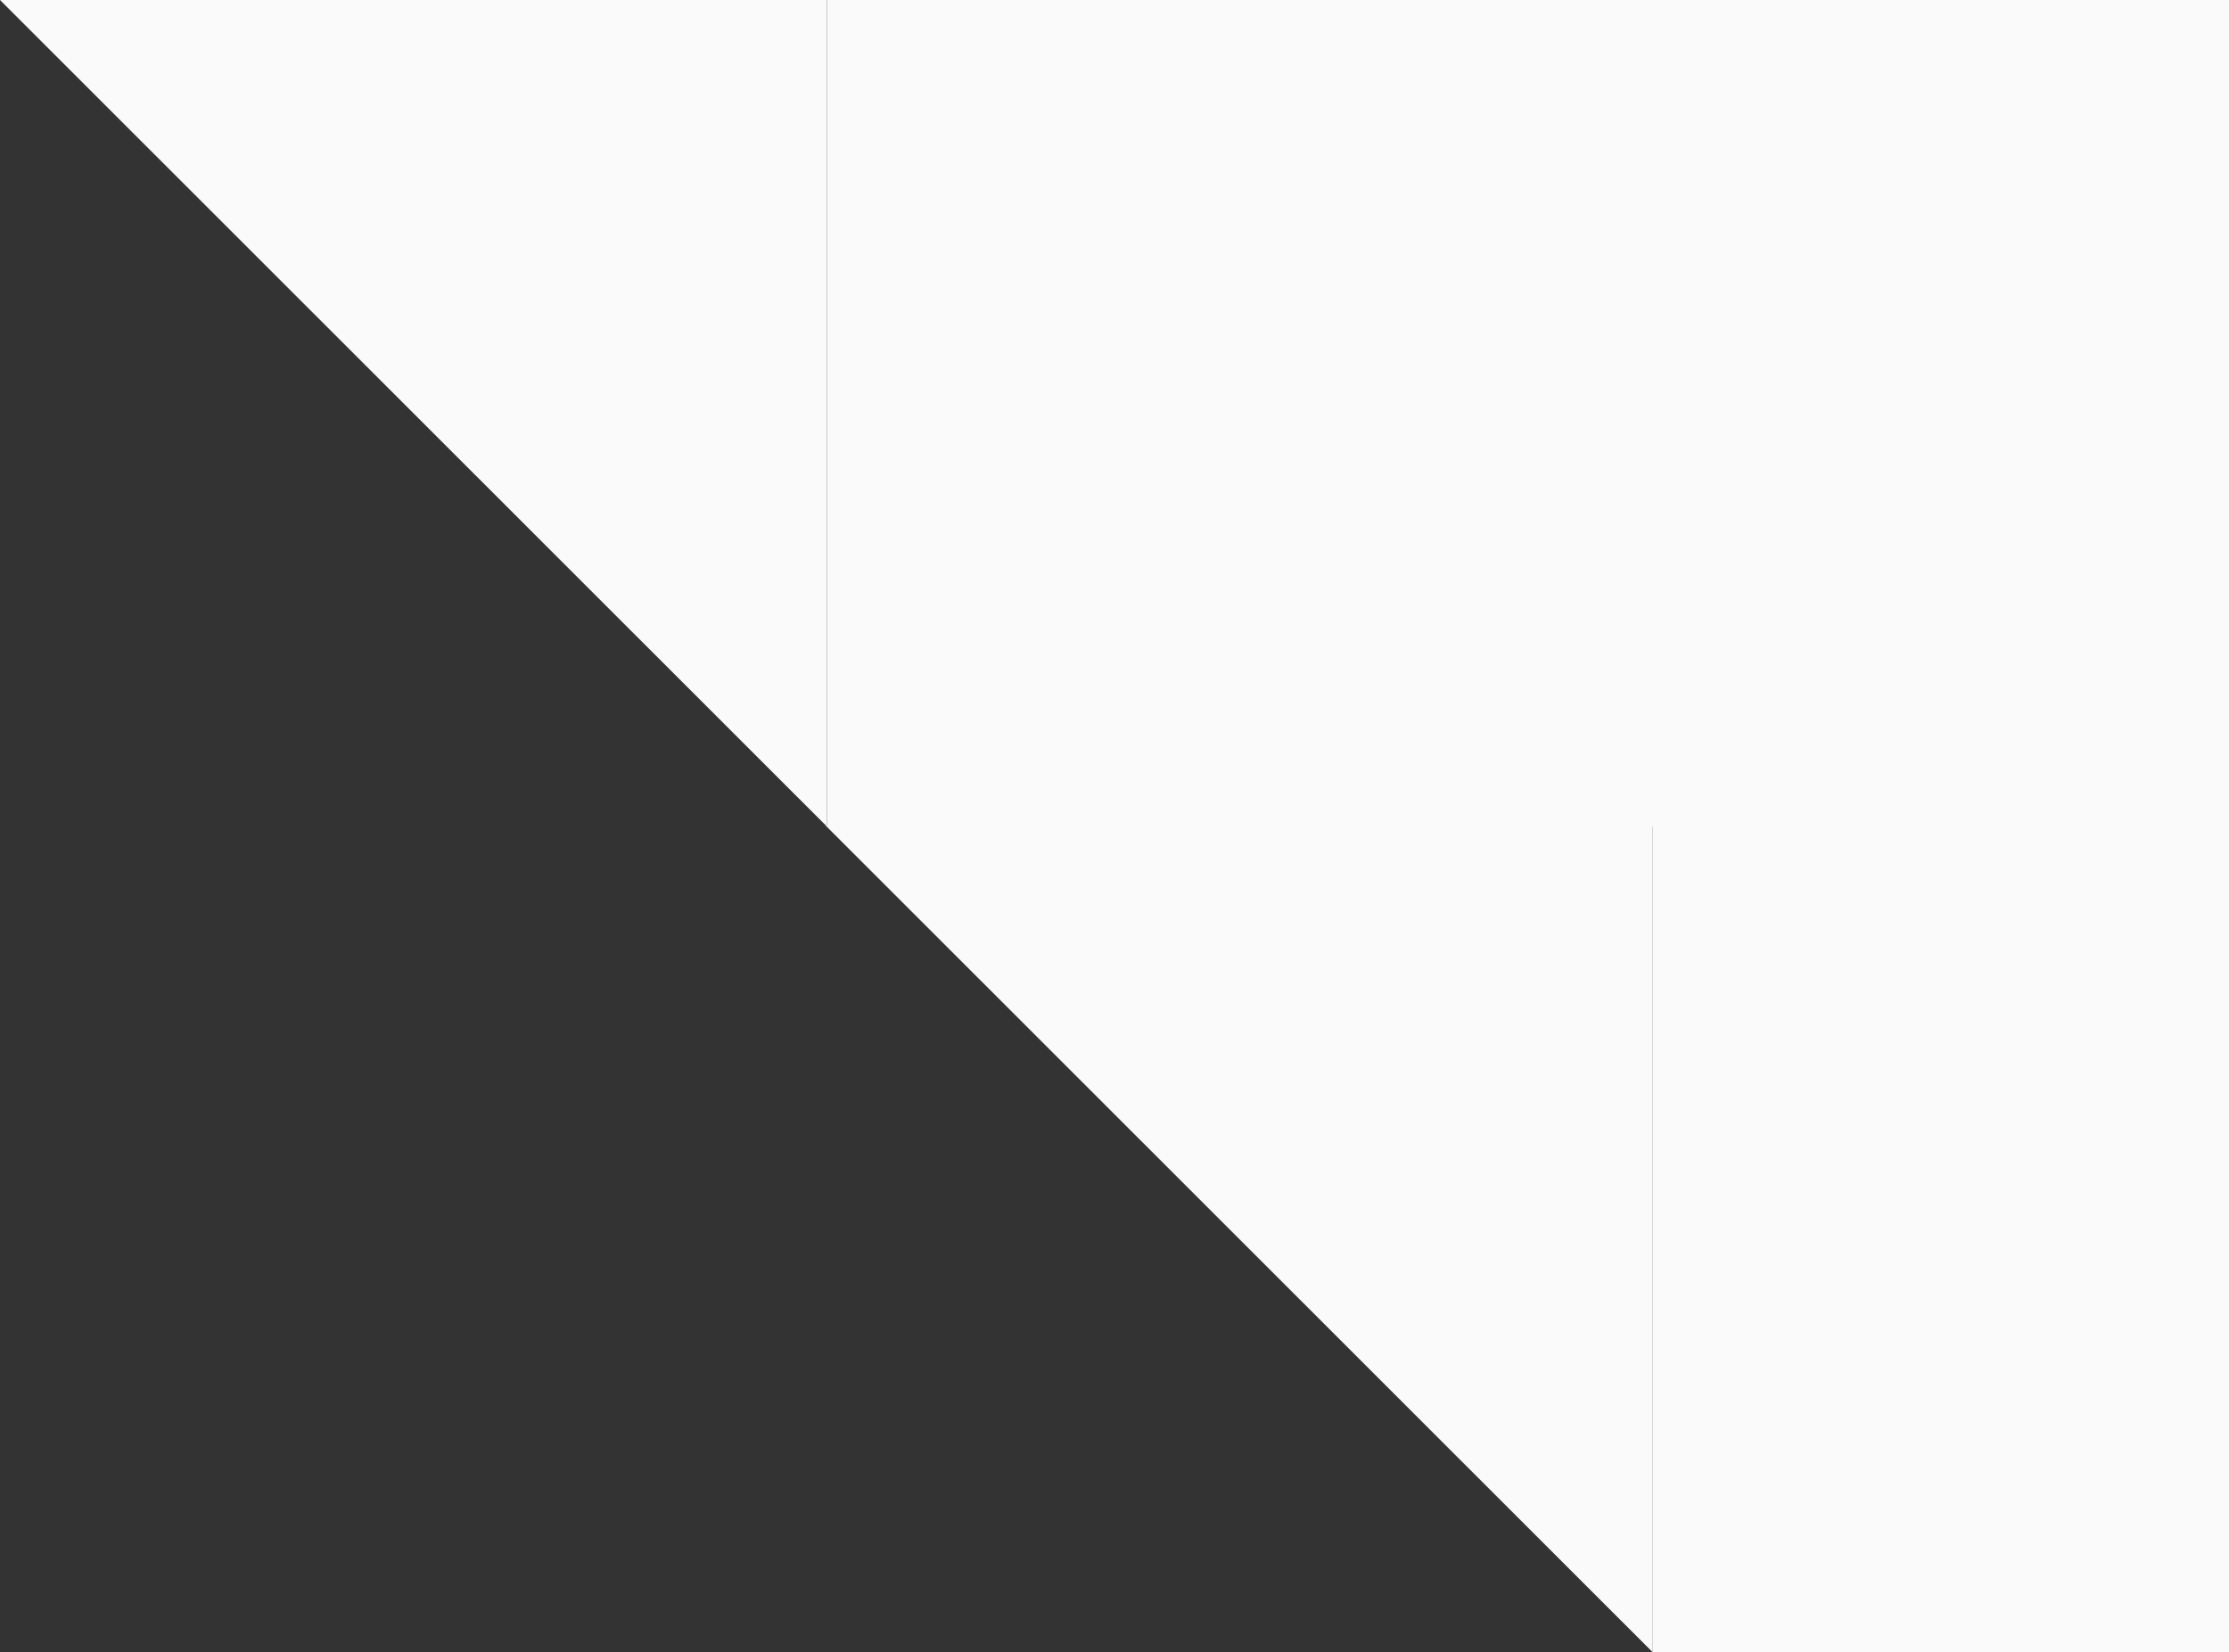
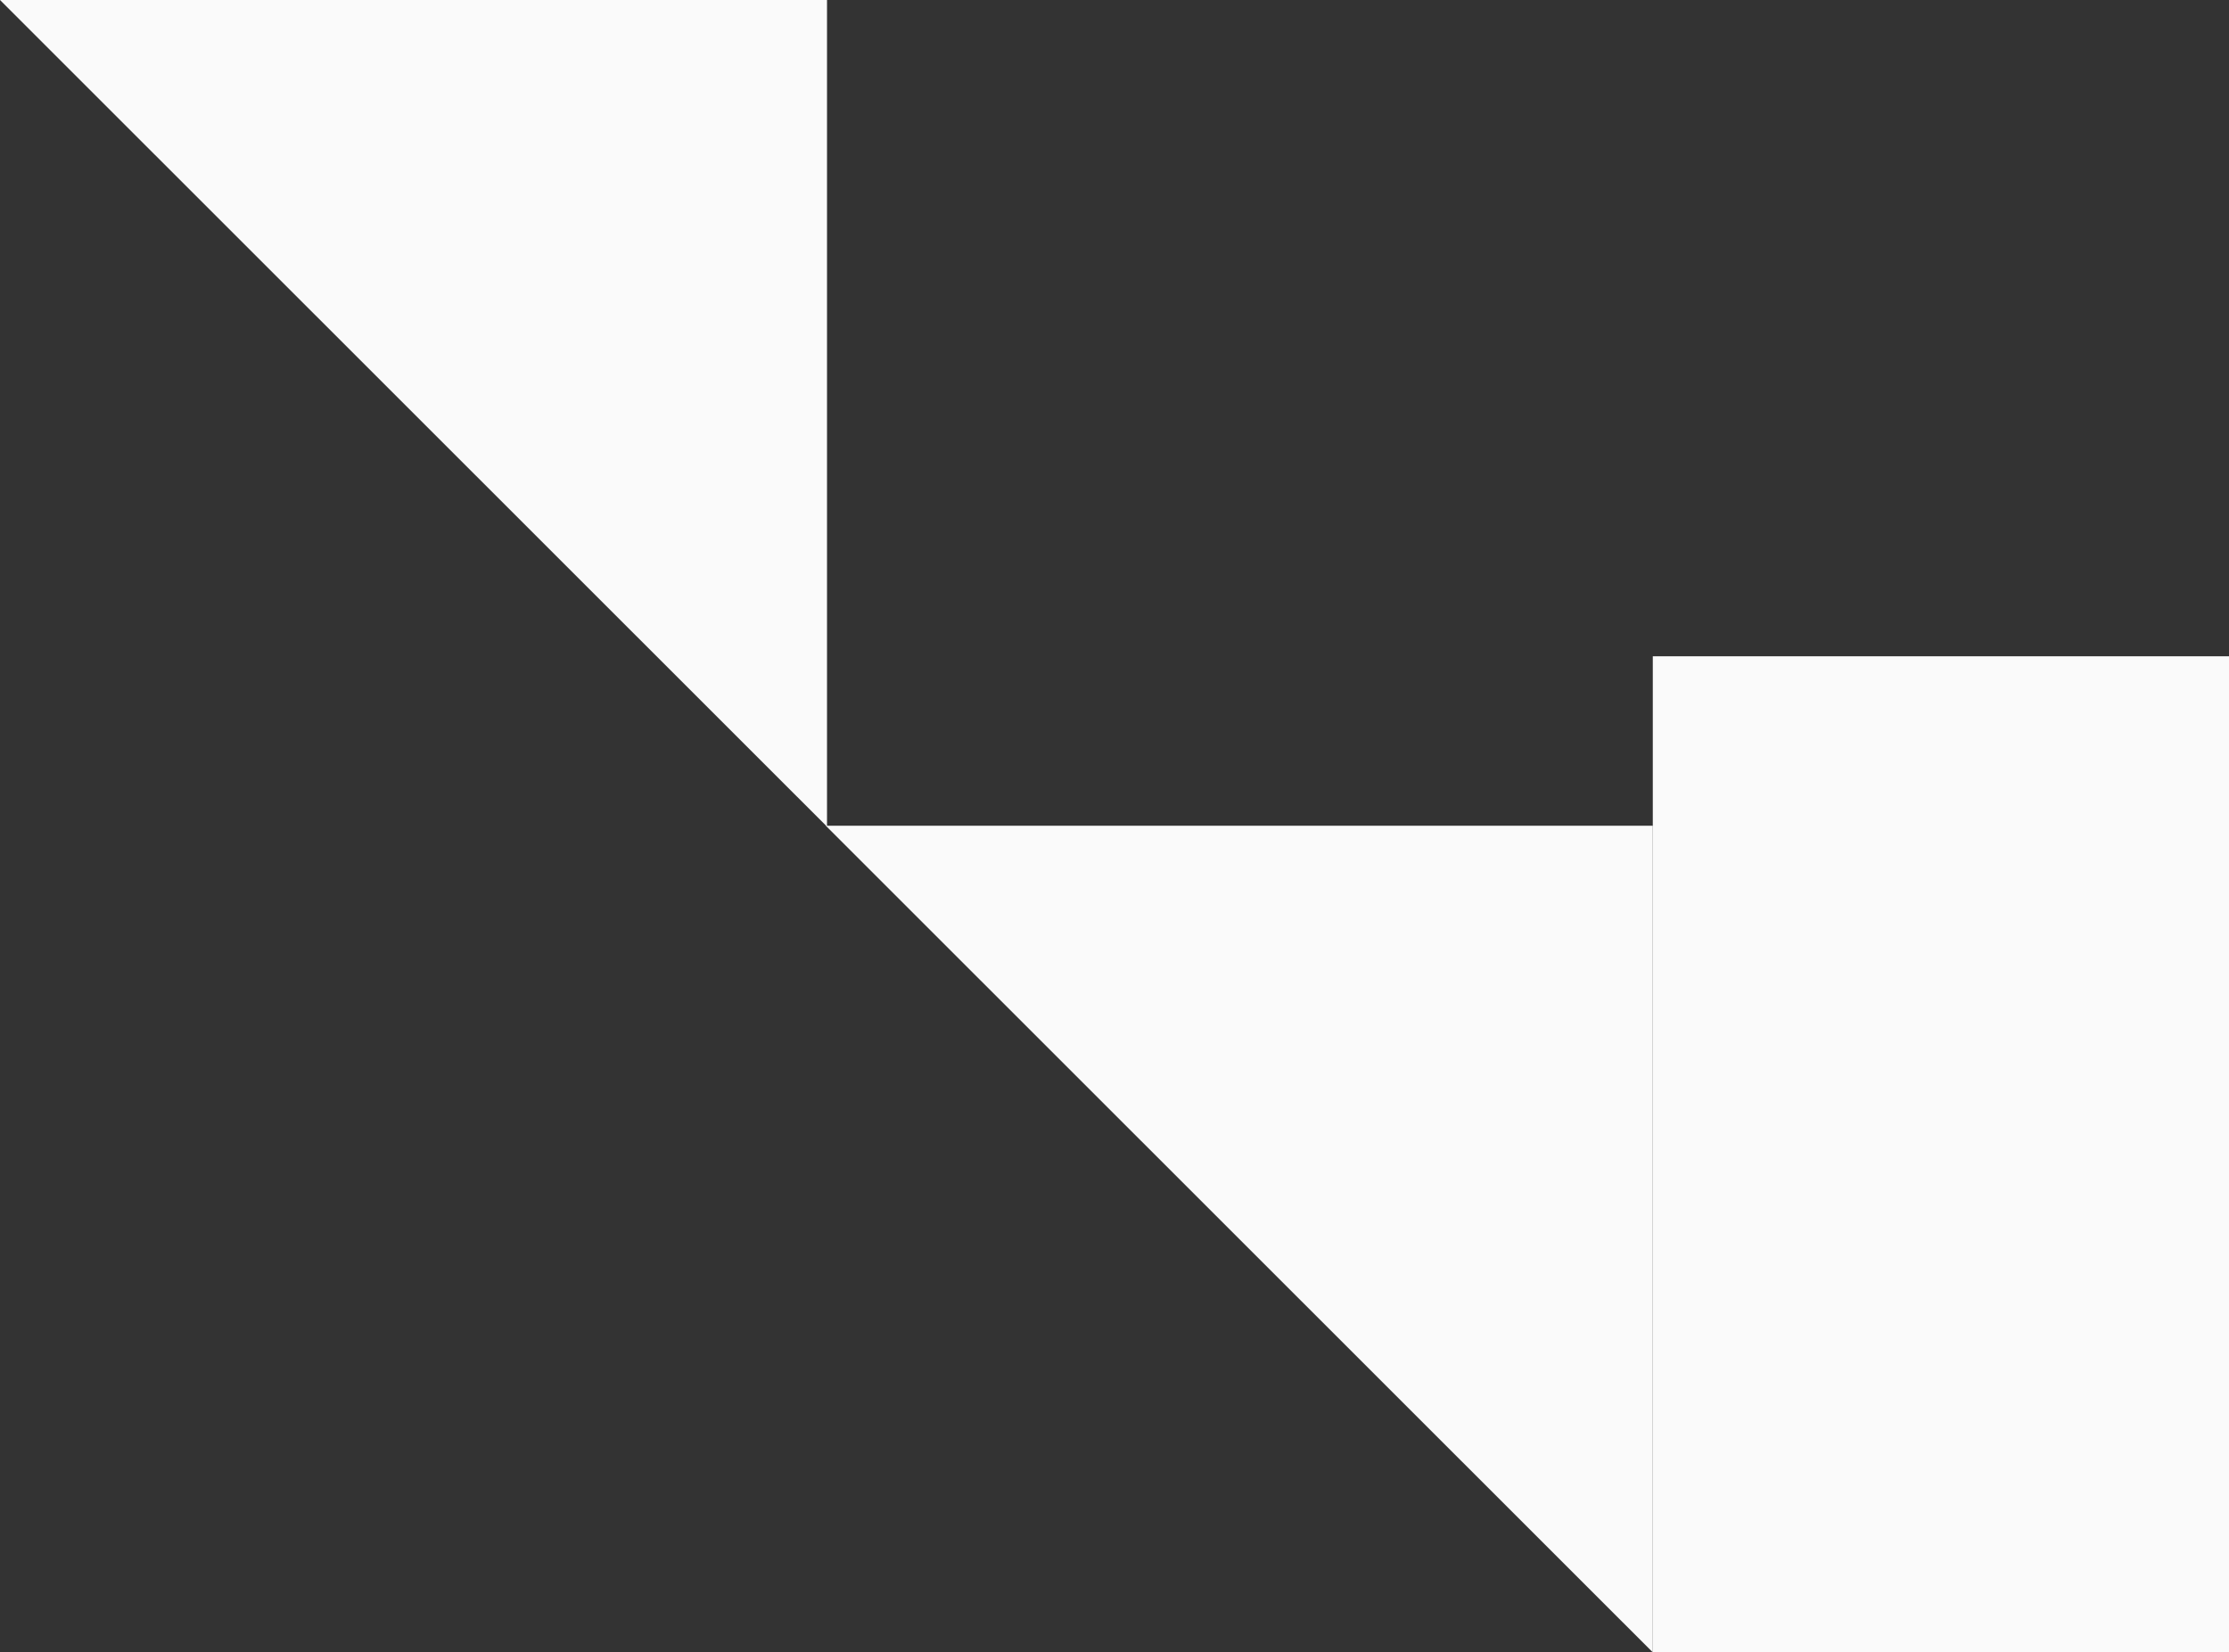
<svg xmlns="http://www.w3.org/2000/svg" id="Layer_1" width="3617" height="2681" viewBox="0 0 3617 2681">
  <rect x="0" y="0" width="3617" height="2681" fill="#333333" stroke="none" />
  <style>.st0{fill-rule:evenodd;clip-rule:evenodd;fill:#fafafa}</style>
  <path id="XMLID_2_" class="st0" d="M1342 0H0l1342 1341.5z" />
  <path id="XMLID_30_" class="st0" d="M2682 1340H1340l1342 1341.5z" />
-   <path id="XMLID_15_" class="st0" d="M1342-1h2862.3v1342.5H1342z" />
  <path id="XMLID_29_" class="st0" d="M2682 1065h1519v1616.5H2682z" />
</svg>